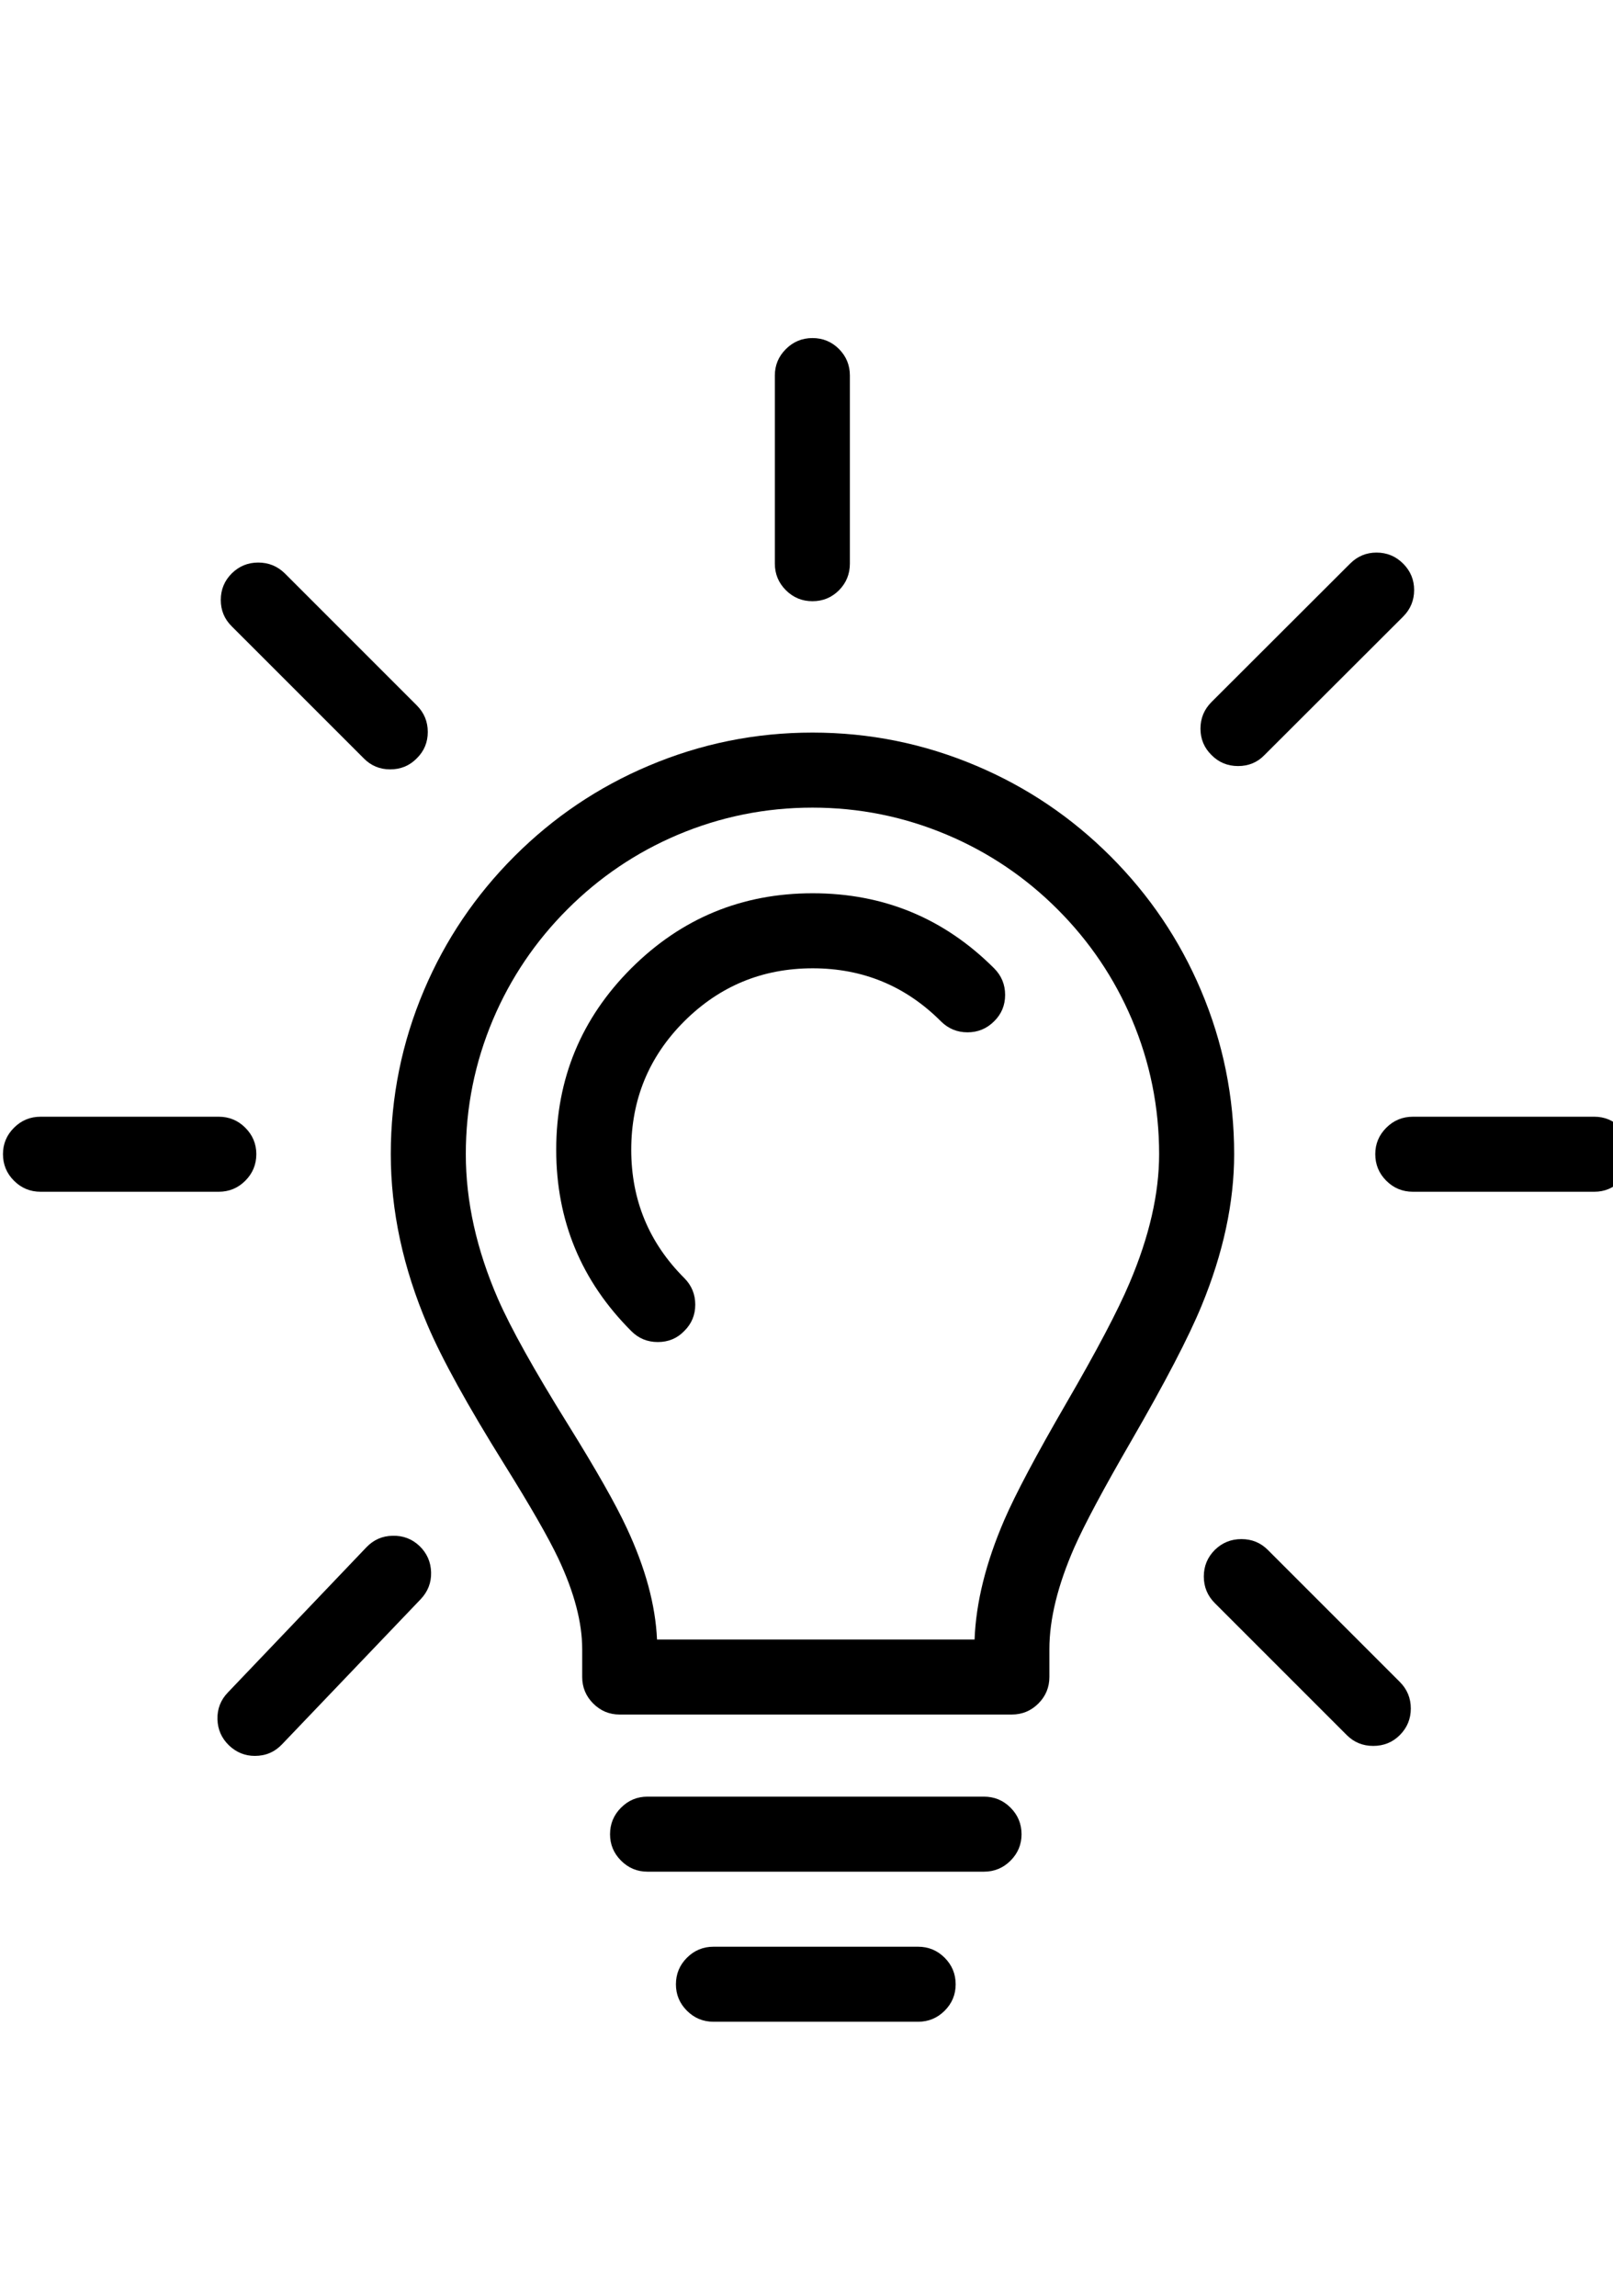
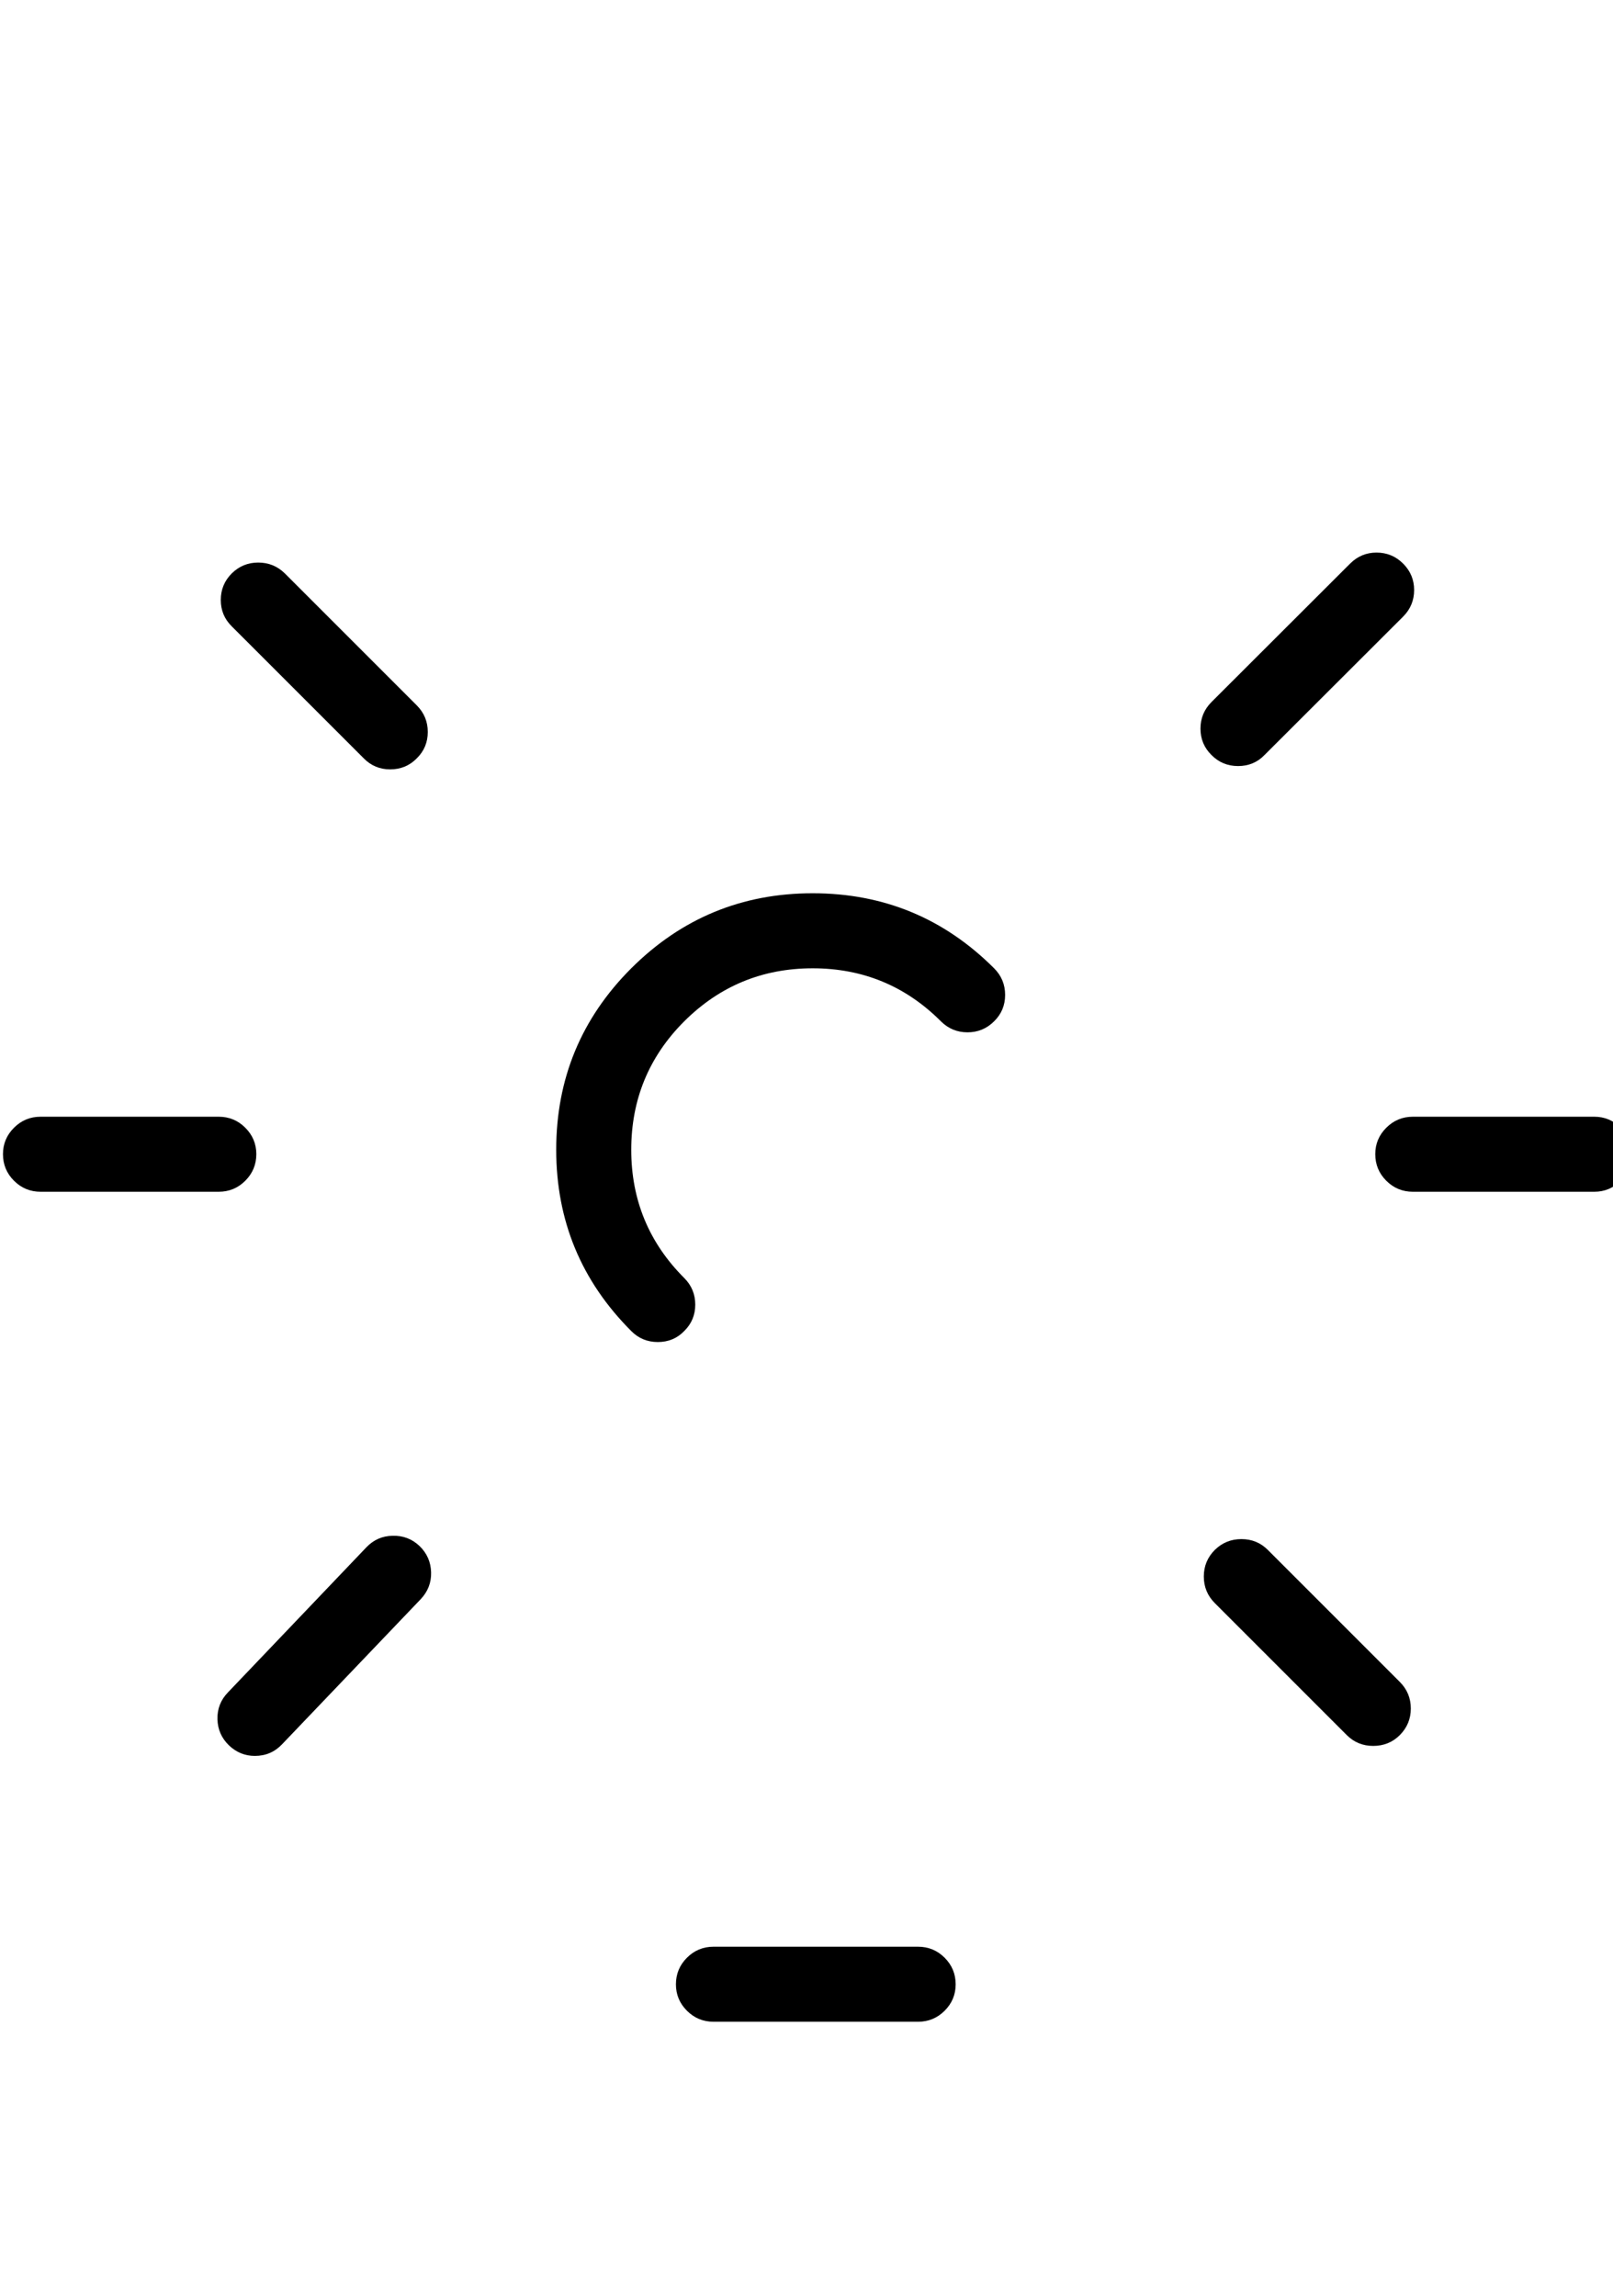
<svg xmlns="http://www.w3.org/2000/svg" xmlns:xlink="http://www.w3.org/1999/xlink" version="1.1" preserveAspectRatio="none" x="0px" y="0px" viewBox="0 0 26 37">
  <defs>
    <g id="Layer0_0_MEMBER_0_MEMBER_0_MEMBER_0_MEMBER_0_FILL">
-       <path fill="currentColor" stroke="none" d=" M 362.2 388 Q 370.05 368.95 370.05 351.5 370.05 330.9 362.05 312.05 354.35 293.9 340.3 279.85 326.25 265.8 308.05 258.1 289.2 250.1 268.6 250.1 248 250.1 229.15 258.1 210.95 265.8 196.9 279.85 182.85 293.9 175.15 312.05 167.15 330.9 167.15 351.5 167.15 371.95 176 392.65 181.2 404.85 194.45 426.1 203.9 441.25 207.45 448.75 213.2 460.95 213.2 470.55 L 213.2 477.25 Q 213.2 481 215.85 483.65 218.5 486.3 222.2 486.3 L 316.55 486.3 Q 320.3 486.3 322.95 483.65 325.6 481 325.6 477.25 L 325.6 470.55 Q 325.6 459.8 331.6 446.1 335.3 437.75 345.2 420.65 357.55 399.3 362.2 388 M 352 351.5 Q 352 365.75 344.9 382.45 340.7 392.4 329.55 411.6 318.8 430.15 314.75 439.5 308.1 454.9 307.6 468.25 L 231.2 468.25 Q 230.65 455.85 223.95 441.5 220 432.95 209.8 416.55 197.6 396.95 192.95 386.35 185.2 368.55 185.2 351.5 185.2 334.6 191.75 319.1 198.1 304.15 209.65 292.6 221.2 281.05 236.15 274.7 251.65 268.15 268.6 268.15 285.5 268.15 301 274.7 316 281.05 327.55 292.6 339.1 304.15 345.45 319.1 352 334.55 352 351.5 Z" />
-     </g>
+       </g>
    <g id="Layer0_0_MEMBER_0_MEMBER_0_MEMBER_1_MEMBER_0_FILL">
-       <path fill="currentColor" stroke="none" d=" M 228.9 506.05 Q 225.2 506.05 222.55 508.7 219.9 511.35 219.9 515.1 219.9 518.8 222.55 521.45 225.2 524.1 228.9 524.1 L 309.85 524.1 Q 313.6 524.1 316.25 521.45 318.9 518.8 318.9 515.1 318.9 511.35 316.25 508.7 313.6 506.05 309.85 506.05 L 228.9 506.05 Z" />
-     </g>
+       </g>
    <g id="Layer0_0_MEMBER_0_MEMBER_0_MEMBER_2_MEMBER_0_FILL">
      <path fill="currentColor" stroke="none" d=" M 238.4 544.8 Q 235.75 547.45 235.75 551.2 235.75 554.9 238.4 557.55 241.05 560.2 244.8 560.2 L 294 560.2 Q 297.75 560.2 300.4 557.55 303.05 554.9 303.05 551.2 303.05 547.45 300.4 544.8 297.75 542.15 294 542.15 L 244.8 542.15 Q 241.05 542.15 238.4 544.8 Z" />
    </g>
    <g id="Layer0_0_MEMBER_0_MEMBER_0_MEMBER_3_MEMBER_0_FILL">
-       <path fill="currentColor" stroke="none" d=" M 277.6 164.2 Q 277.6 160.5 275 157.85 272.35 155.2 268.6 155.2 264.85 155.2 262.2 157.85 259.55 160.5 259.55 164.2 L 259.55 209.45 Q 259.55 213.2 262.2 215.85 264.85 218.5 268.6 218.5 272.35 218.5 275 215.85 277.6 213.2 277.6 209.45 L 277.6 164.2 Z" />
-     </g>
+       </g>
    <g id="Layer0_0_MEMBER_0_MEMBER_0_MEMBER_4_MEMBER_0_FILL">
      <path fill="currentColor" stroke="none" d=" M 410.7 222.2 Q 413.35 219.55 413.35 215.8 413.35 212.1 410.7 209.45 408.05 206.8 404.3 206.8 400.6 206.8 397.95 209.45 L 364.6 242.75 Q 361.95 245.4 361.95 249.15 361.95 252.9 364.6 255.5 367.2 258.15 371 258.15 374.8 258.15 377.35 255.5 L 410.7 222.2 Z" />
    </g>
    <g id="Layer0_0_MEMBER_0_MEMBER_0_MEMBER_5_MEMBER_0_FILL">
      <path fill="currentColor" stroke="none" d=" M 174.35 458.55 Q 176.95 455.8 176.85 452.1 176.75 448.35 174.05 445.75 171.35 443.2 167.6 443.3 163.9 443.35 161.3 446.05 L 127.95 481 Q 125.35 483.7 125.45 487.45 125.55 491.15 128.25 493.75 130.9 496.25 134.45 496.25 138.35 496.25 141 493.45 L 174.35 458.55 Z" />
    </g>
    <g id="Layer0_0_MEMBER_0_MEMBER_0_MEMBER_6_MEMBER_0_FILL">
      <path fill="currentColor" stroke="none" d=" M 463.05 345.15 Q 460.4 342.5 456.7 342.5 L 413.05 342.5 Q 409.3 342.5 406.65 345.15 404 347.8 404 351.5 404 355.25 406.65 357.9 409.3 360.55 413.05 360.55 L 456.7 360.55 Q 460.4 360.55 463.05 357.9 465.7 355.25 465.7 351.5 465.7 347.8 463.05 345.15 Z" />
    </g>
    <g id="Layer0_0_MEMBER_0_MEMBER_0_MEMBER_7_MEMBER_0_FILL">
      <path fill="currentColor" stroke="none" d=" M 73.85 351.5 Q 73.85 355.25 76.5 357.9 79.15 360.55 82.9 360.55 L 125.75 360.55 Q 129.5 360.55 132.15 357.9 134.8 355.25 134.8 351.5 134.8 347.8 132.15 345.15 129.5 342.5 125.75 342.5 L 82.9 342.5 Q 79.15 342.5 76.5 345.15 73.85 347.8 73.85 351.5 Z" />
    </g>
    <g id="Layer0_0_MEMBER_0_MEMBER_0_MEMBER_8_MEMBER_0_FILL">
      <path fill="currentColor" stroke="none" d=" M 141.65 211.8 Q 139 209.2 135.25 209.2 131.55 209.2 128.9 211.8 126.25 214.45 126.25 218.2 126.25 221.95 128.9 224.55 L 160.65 256.3 Q 163.25 258.95 167 258.95 170.8 258.95 173.4 256.3 176.05 253.7 176.05 249.95 176.05 246.2 173.4 243.55 L 141.65 211.8 Z" />
    </g>
    <g id="Layer0_0_MEMBER_0_MEMBER_0_MEMBER_9_MEMBER_0_FILL">
      <path fill="currentColor" stroke="none" d=" M 409.9 491.25 Q 412.55 488.6 412.55 484.85 412.55 481.1 409.9 478.45 L 378.15 446.7 Q 375.55 444.1 371.8 444.1 368.05 444.1 365.4 446.7 362.75 449.35 362.75 453.1 362.75 456.85 365.4 459.5 L 397.15 491.25 Q 399.75 493.85 403.5 493.85 407.3 493.85 409.9 491.25 Z" />
    </g>
    <g id="Layer0_0_MEMBER_0_MEMBER_0_MEMBER_10_MEMBER_0_FILL">
      <path fill="currentColor" stroke="none" d=" M 237.75 394.05 Q 240.4 391.45 240.4 387.7 240.4 383.95 237.75 381.3 225 368.55 225 350.45 225 332.3 237.75 319.55 250.55 306.8 268.65 306.8 286.75 306.8 299.5 319.55 302.15 322.2 305.9 322.2 309.65 322.2 312.3 319.55 314.95 316.95 314.95 313.2 314.95 309.45 312.3 306.8 294.25 288.75 268.65 288.75 243.1 288.75 225 306.8 206.95 324.85 206.95 350.45 206.95 376 225 394.05 227.6 396.7 231.4 396.7 235.2 396.7 237.75 394.05 Z" />
    </g>
    <g id="Layer0_0_MEMBER_1_MEMBER_0_FILL">
-       <path fill="currentColor" fill-opacity="0" stroke="none" d=" M 3066.5 73.9 L 3066.5 81.3 3073.85 81.3 3073.85 73.9 3066.5 73.9 Z" />
-     </g>
+       </g>
  </defs>
  <g transform="matrix( 0.067, 0, 0, 0.067, -4.9,-4.95) ">
    <use xlink:href="#Layer0_0_MEMBER_0_MEMBER_0_MEMBER_0_MEMBER_0_FILL" />
  </g>
  <g transform="matrix( 0.067, 0, 0, 0.067, -4.9,-4.95) ">
    <use xlink:href="#Layer0_0_MEMBER_0_MEMBER_0_MEMBER_1_MEMBER_0_FILL" />
  </g>
  <g transform="matrix( 0.067, 0, 0, 0.067, -4.9,-4.95) ">
    <use xlink:href="#Layer0_0_MEMBER_0_MEMBER_0_MEMBER_2_MEMBER_0_FILL" />
  </g>
  <g transform="matrix( 0.067, 0, 0, 0.067, -4.9,-4.95) ">
    <use xlink:href="#Layer0_0_MEMBER_0_MEMBER_0_MEMBER_3_MEMBER_0_FILL" />
  </g>
  <g transform="matrix( 0.067, 0, 0, 0.067, -4.9,-4.95) ">
    <use xlink:href="#Layer0_0_MEMBER_0_MEMBER_0_MEMBER_4_MEMBER_0_FILL" />
  </g>
  <g transform="matrix( 0.067, 0, 0, 0.067, -4.9,-4.95) ">
    <use xlink:href="#Layer0_0_MEMBER_0_MEMBER_0_MEMBER_5_MEMBER_0_FILL" />
  </g>
  <g transform="matrix( 0.067, 0, 0, 0.067, -4.9,-4.95) ">
    <use xlink:href="#Layer0_0_MEMBER_0_MEMBER_0_MEMBER_6_MEMBER_0_FILL" />
  </g>
  <g transform="matrix( 0.067, 0, 0, 0.067, -4.9,-4.95) ">
    <use xlink:href="#Layer0_0_MEMBER_0_MEMBER_0_MEMBER_7_MEMBER_0_FILL" />
  </g>
  <g transform="matrix( 0.067, 0, 0, 0.067, -4.9,-4.95) ">
    <use xlink:href="#Layer0_0_MEMBER_0_MEMBER_0_MEMBER_8_MEMBER_0_FILL" />
  </g>
  <g transform="matrix( 0.067, 0, 0, 0.067, -4.9,-4.95) ">
    <use xlink:href="#Layer0_0_MEMBER_0_MEMBER_0_MEMBER_9_MEMBER_0_FILL" />
  </g>
  <g transform="matrix( 0.067, 0, 0, 0.067, -4.9,-4.95) ">
    <use xlink:href="#Layer0_0_MEMBER_0_MEMBER_0_MEMBER_10_MEMBER_0_FILL" />
  </g>
  <g transform="matrix( 0.067, 0, 0, 0.067, -4.9,-4.95) ">
    <use xlink:href="#Layer0_0_MEMBER_1_MEMBER_0_FILL" />
  </g>
</svg>